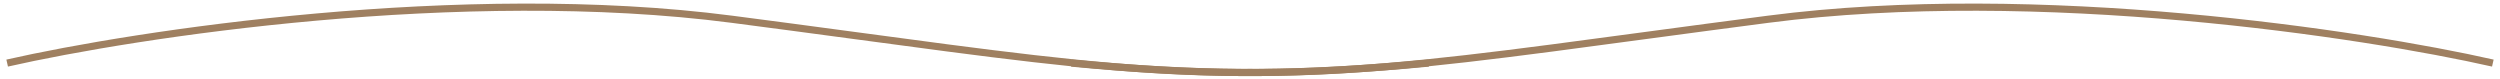
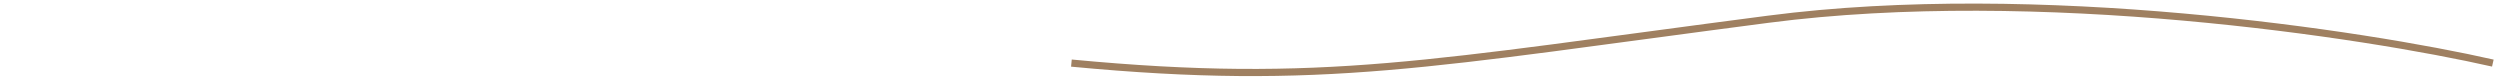
<svg xmlns="http://www.w3.org/2000/svg" width="349" height="11" viewBox="0 0 349 11" fill="none">
-   <path d="M1 8.807C19.018 4.725 64.475 -2.213 102.154 2.685C149.253 8.807 164.306 12.136 199.431 8.807" stroke="#9F8061" />
  <path d="M348 8.807C329.982 4.725 284.525 -2.213 246.846 2.685C199.747 8.807 184.694 12.136 149.569 8.807" stroke="#9F8061" />
</svg>